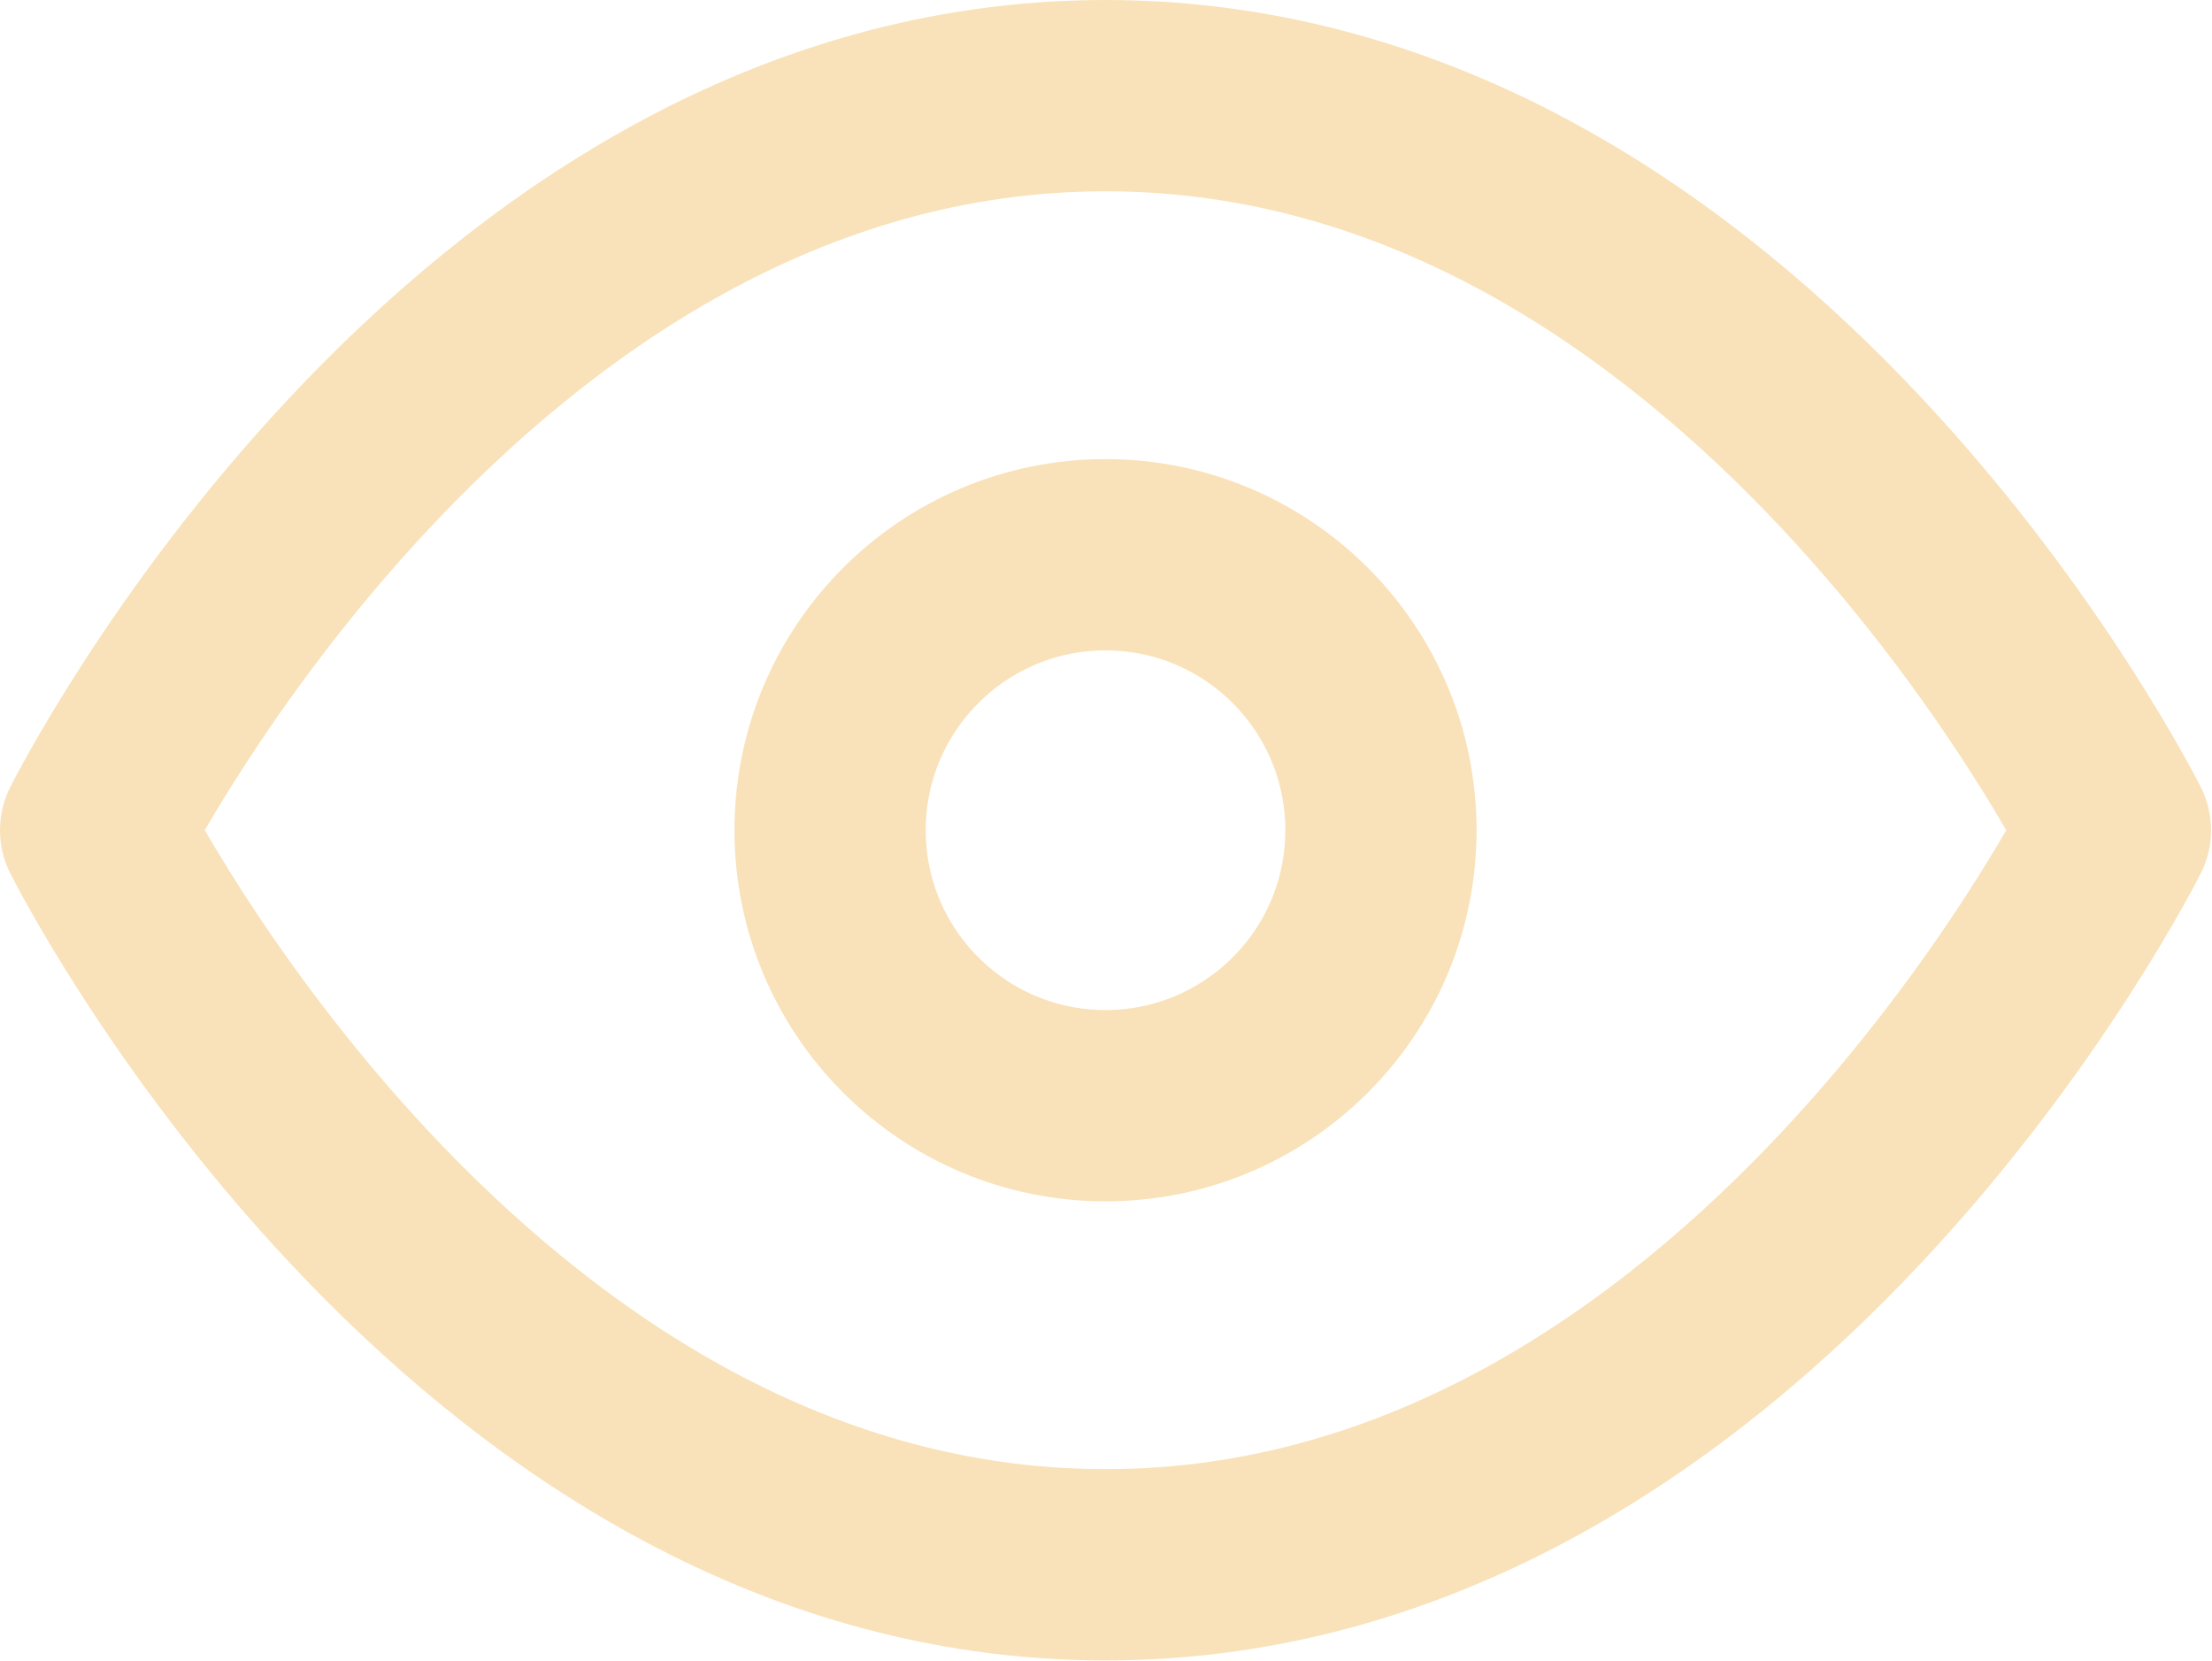
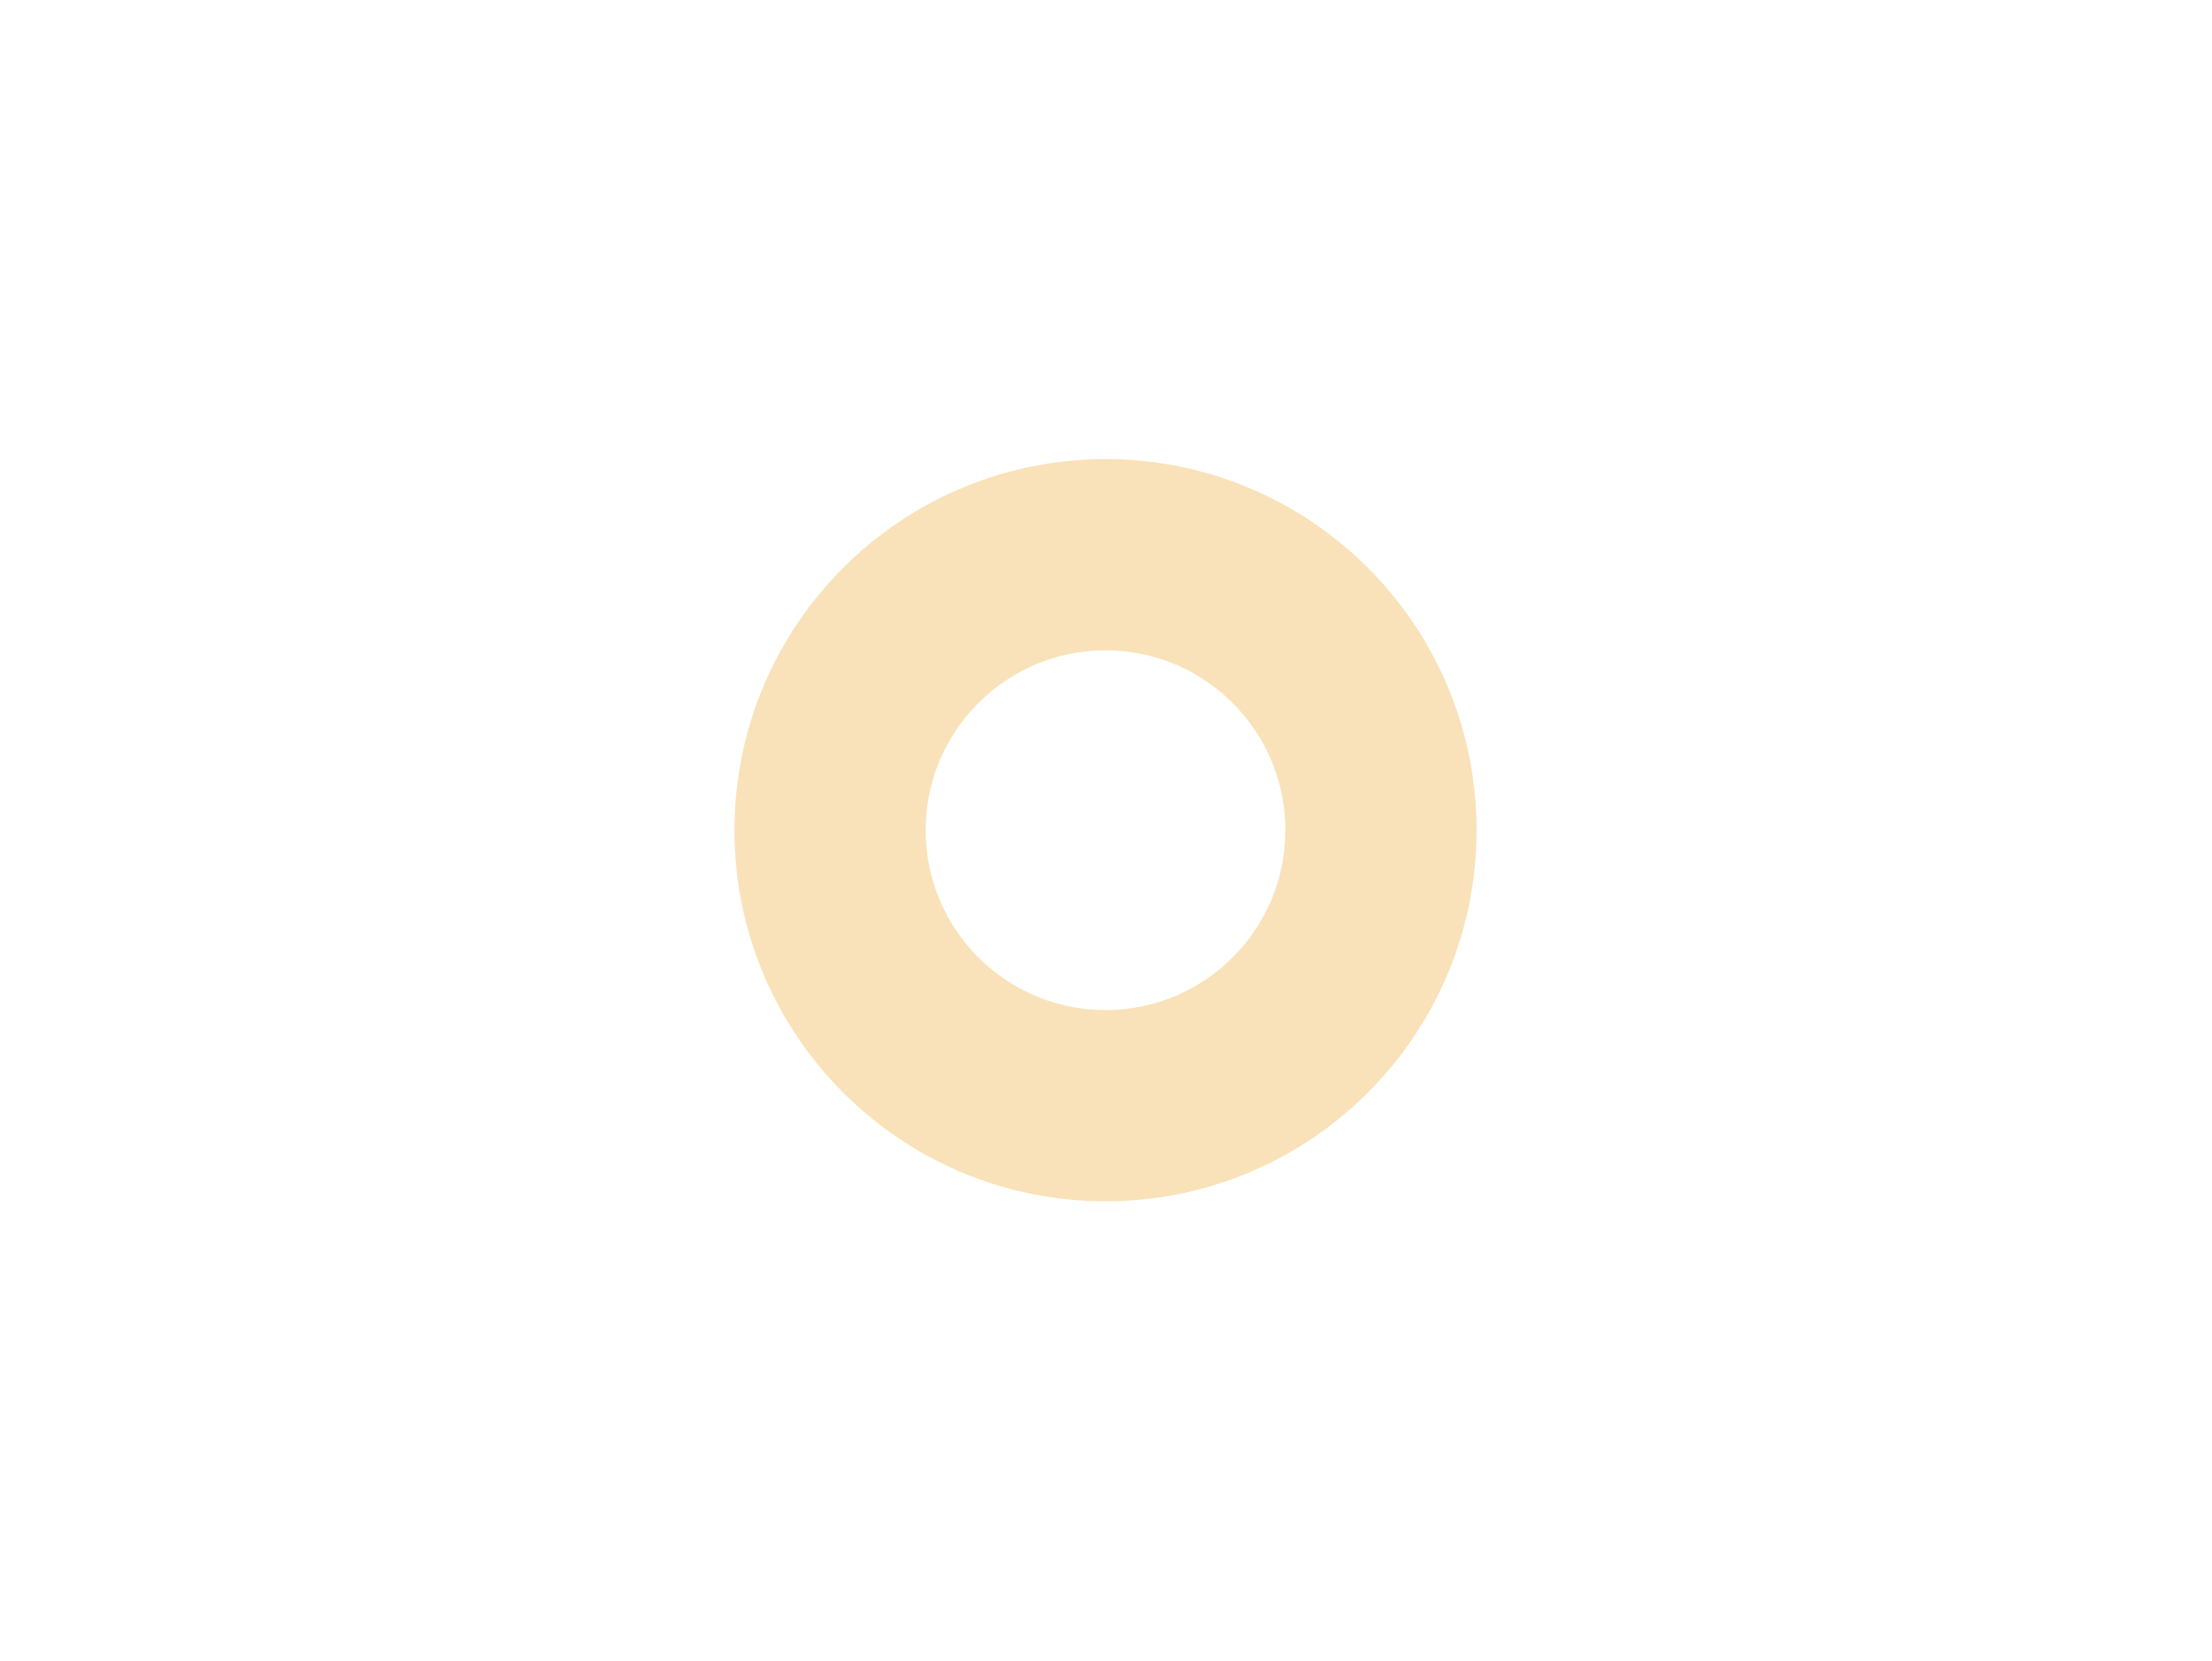
<svg xmlns="http://www.w3.org/2000/svg" id="a" viewBox="0 0 23.13 17.37">
-   <path d="M1,8.68S4.84,1,11.56,1s10.56,7.68,10.56,7.68c0,0-3.84,7.68-10.56,7.68S1,8.68,1,8.68Z" style="fill:none; stroke:#f9e2b9; stroke-linecap:round; stroke-linejoin:round; stroke-width:2px;" />
  <circle cx="11.56" cy="8.68" r="2.88" style="fill:none; stroke:#f9e2b9; stroke-linecap:round; stroke-linejoin:round; stroke-width:2px;" />
</svg>